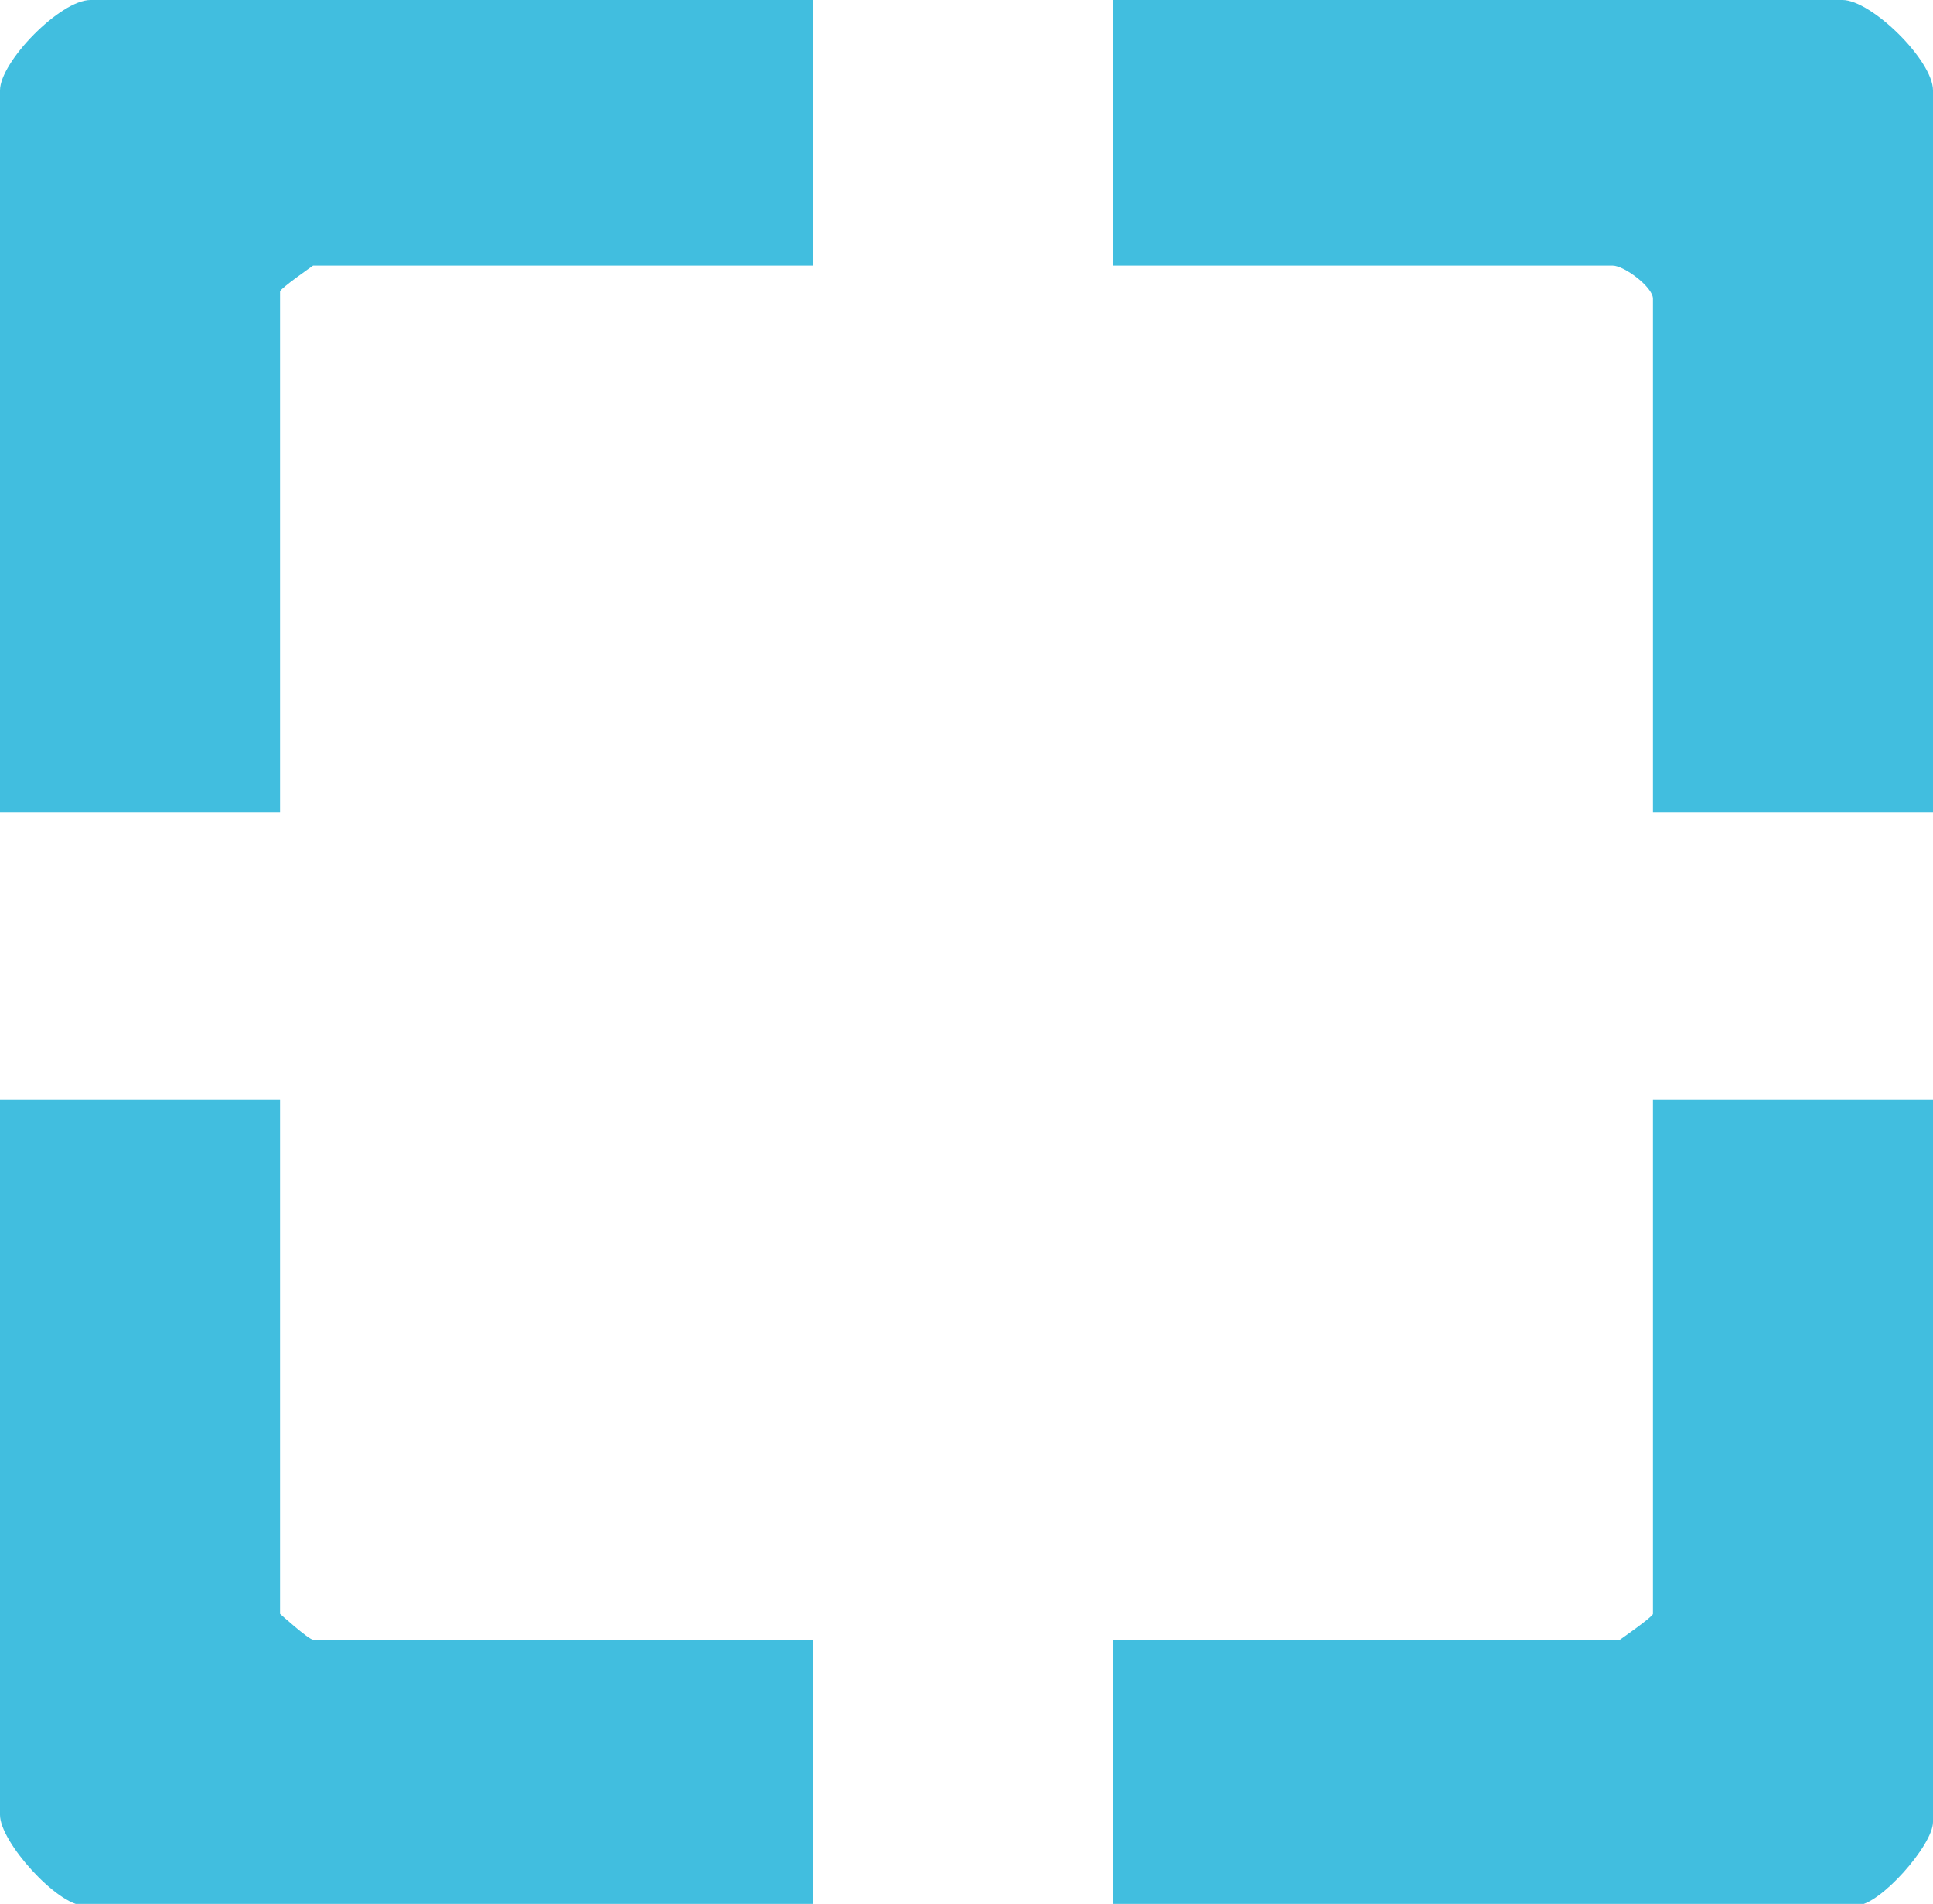
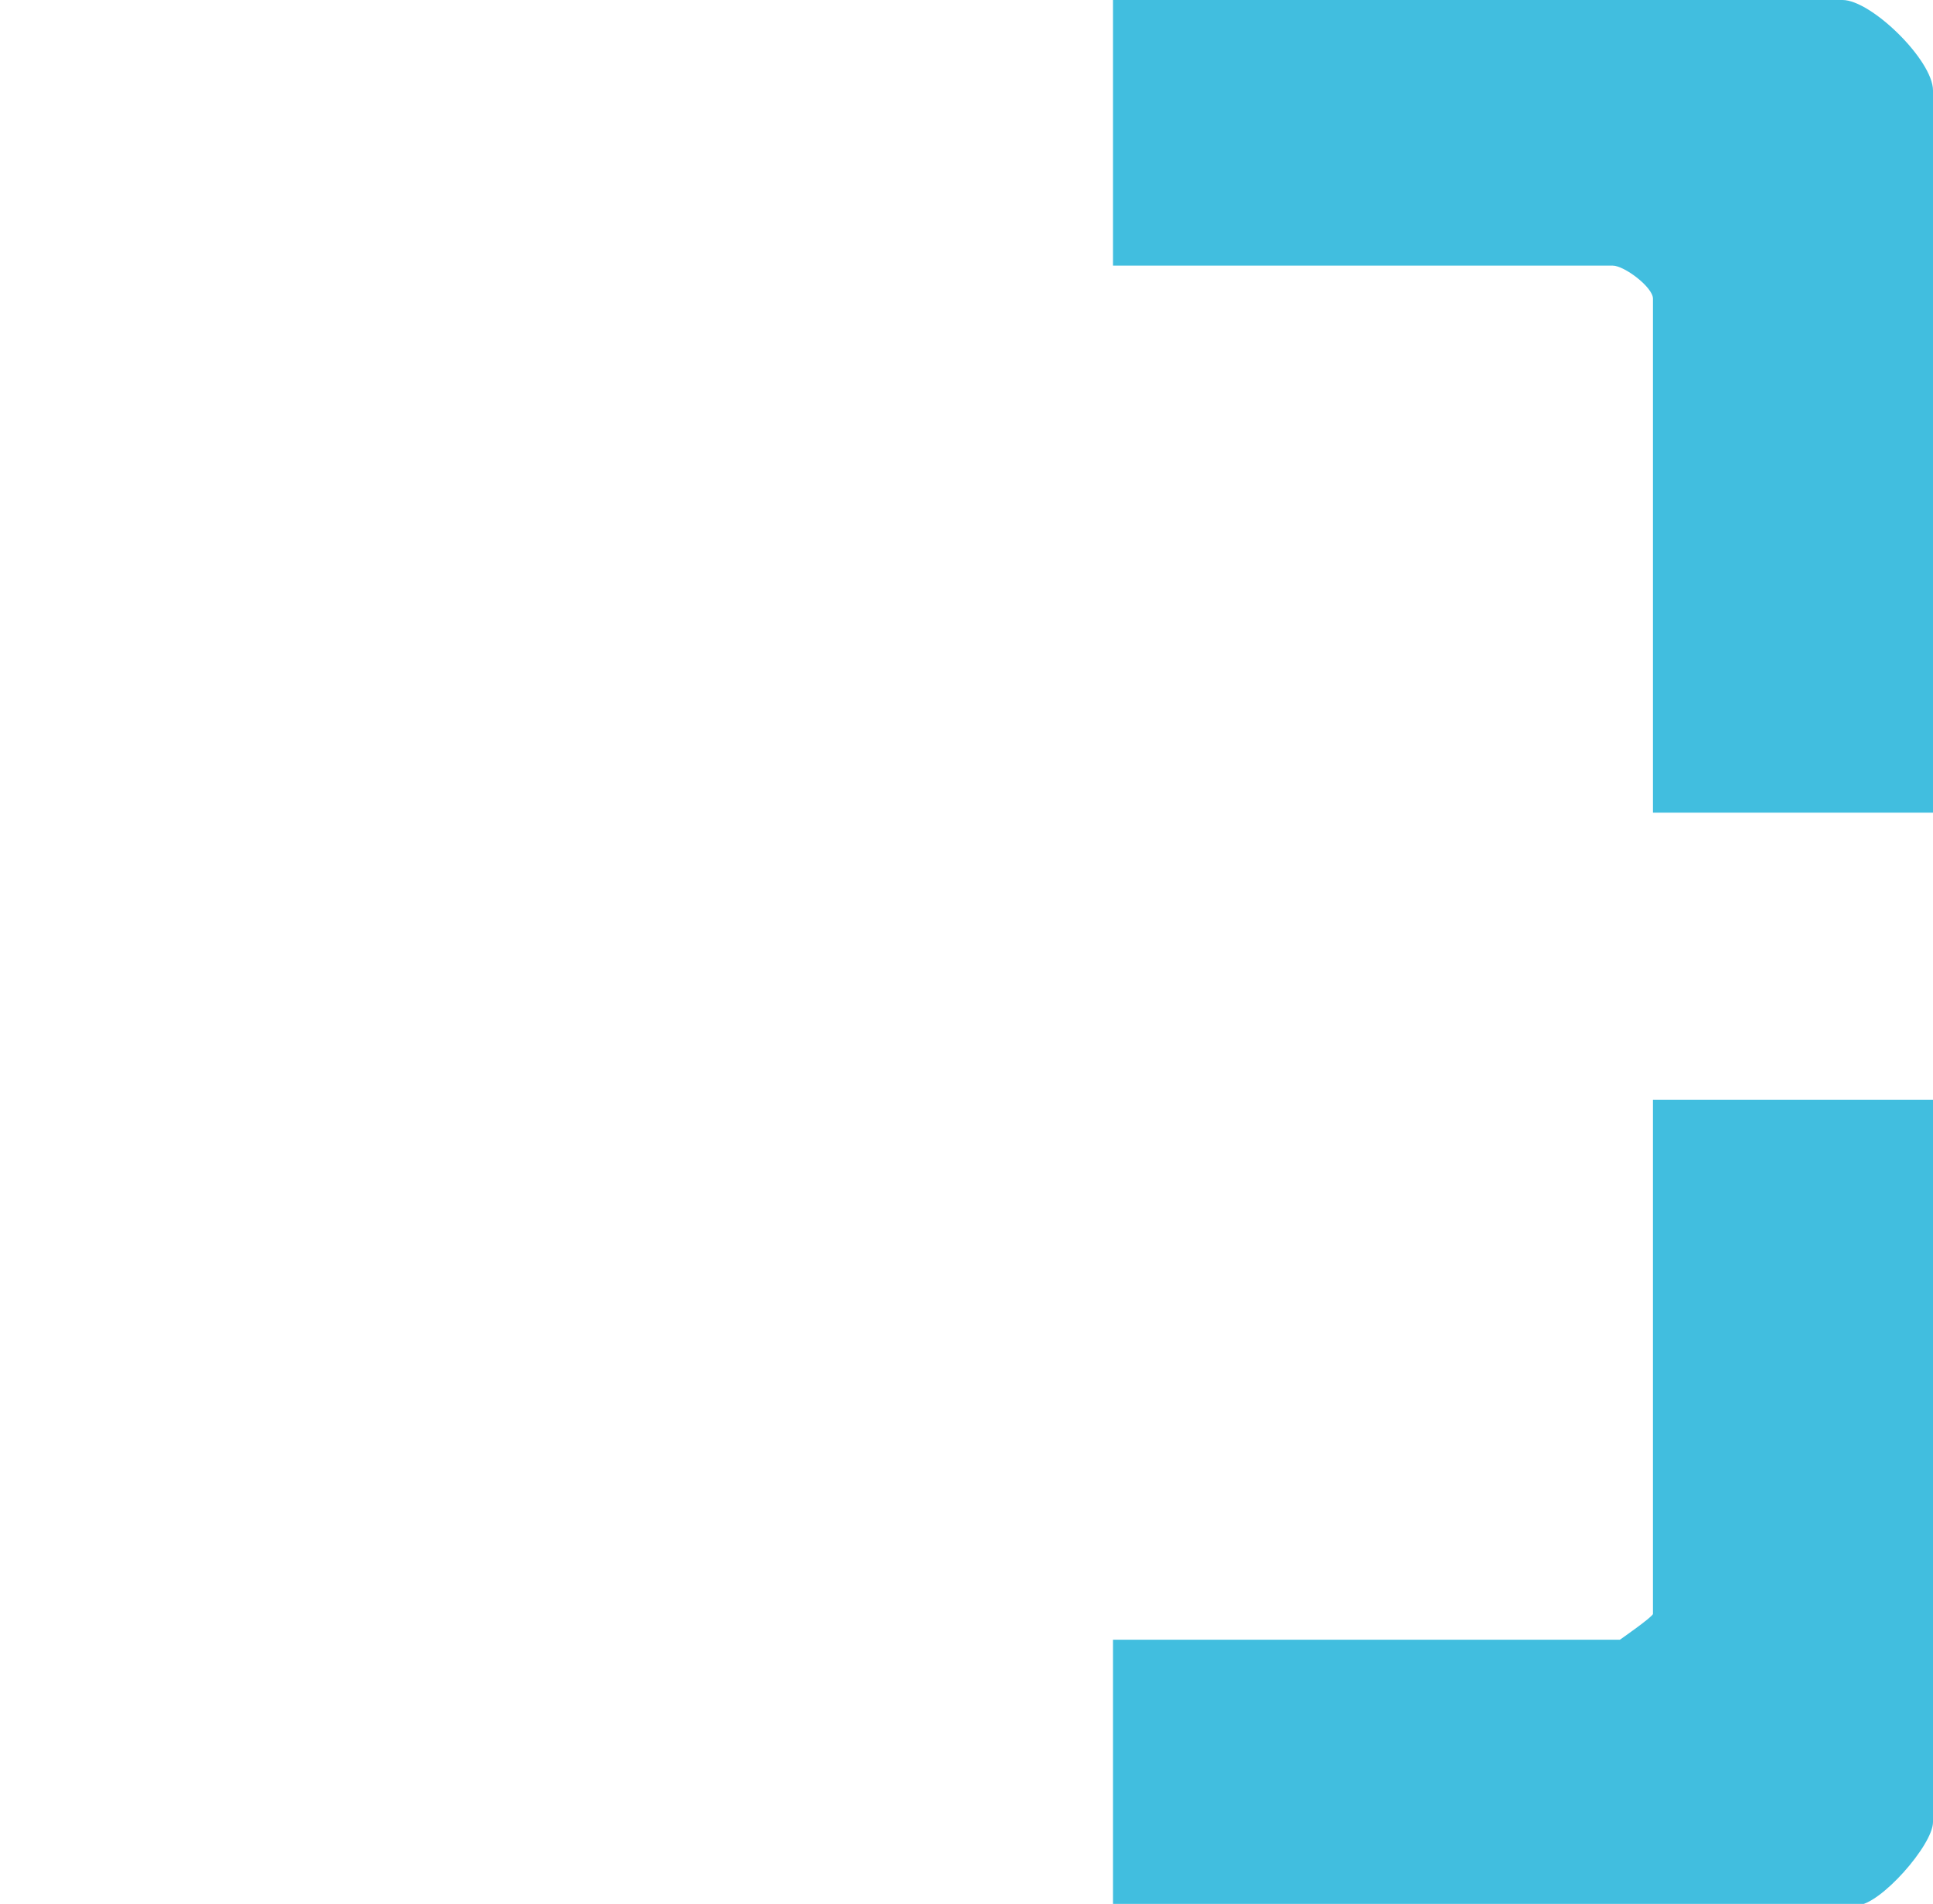
<svg xmlns="http://www.w3.org/2000/svg" data-name="Ebene 2" id="Ebene_2" viewBox="0 0 13.46 13.26">
  <g data-name="Ebene 1" id="Ebene_1-2">
    <g id="qNwZnU">
      <g>
        <path d="M13.46,5.66h-1.95v-3.58c0-.08-.2-.23-.28-.23h-3.48V0h5.08c.2,0,.63.42.63.63v5.03Z" style="fill: #41bedf;" />
        <path d="M13.46,7.66v5.03c0,.16-.37.58-.53.58h-5.18v-1.85h3.53s.23-.16.23-.18v-3.58h1.95Z" style="fill: #41bedf;" />
-         <path d="M5.66,0v1.85h-3.48s-.23.16-.23.18v3.63H0V.63c0-.2.42-.63.63-.63h5.03Z" style="fill: #41bedf;" />
-         <path d="M1.95,7.66v3.58s.2.18.23.18h3.48v1.85H.58c-.18,0-.58-.44-.58-.63v-4.98h1.95Z" style="fill: #41bedf;" />
      </g>
    </g>
  </g>
</svg>